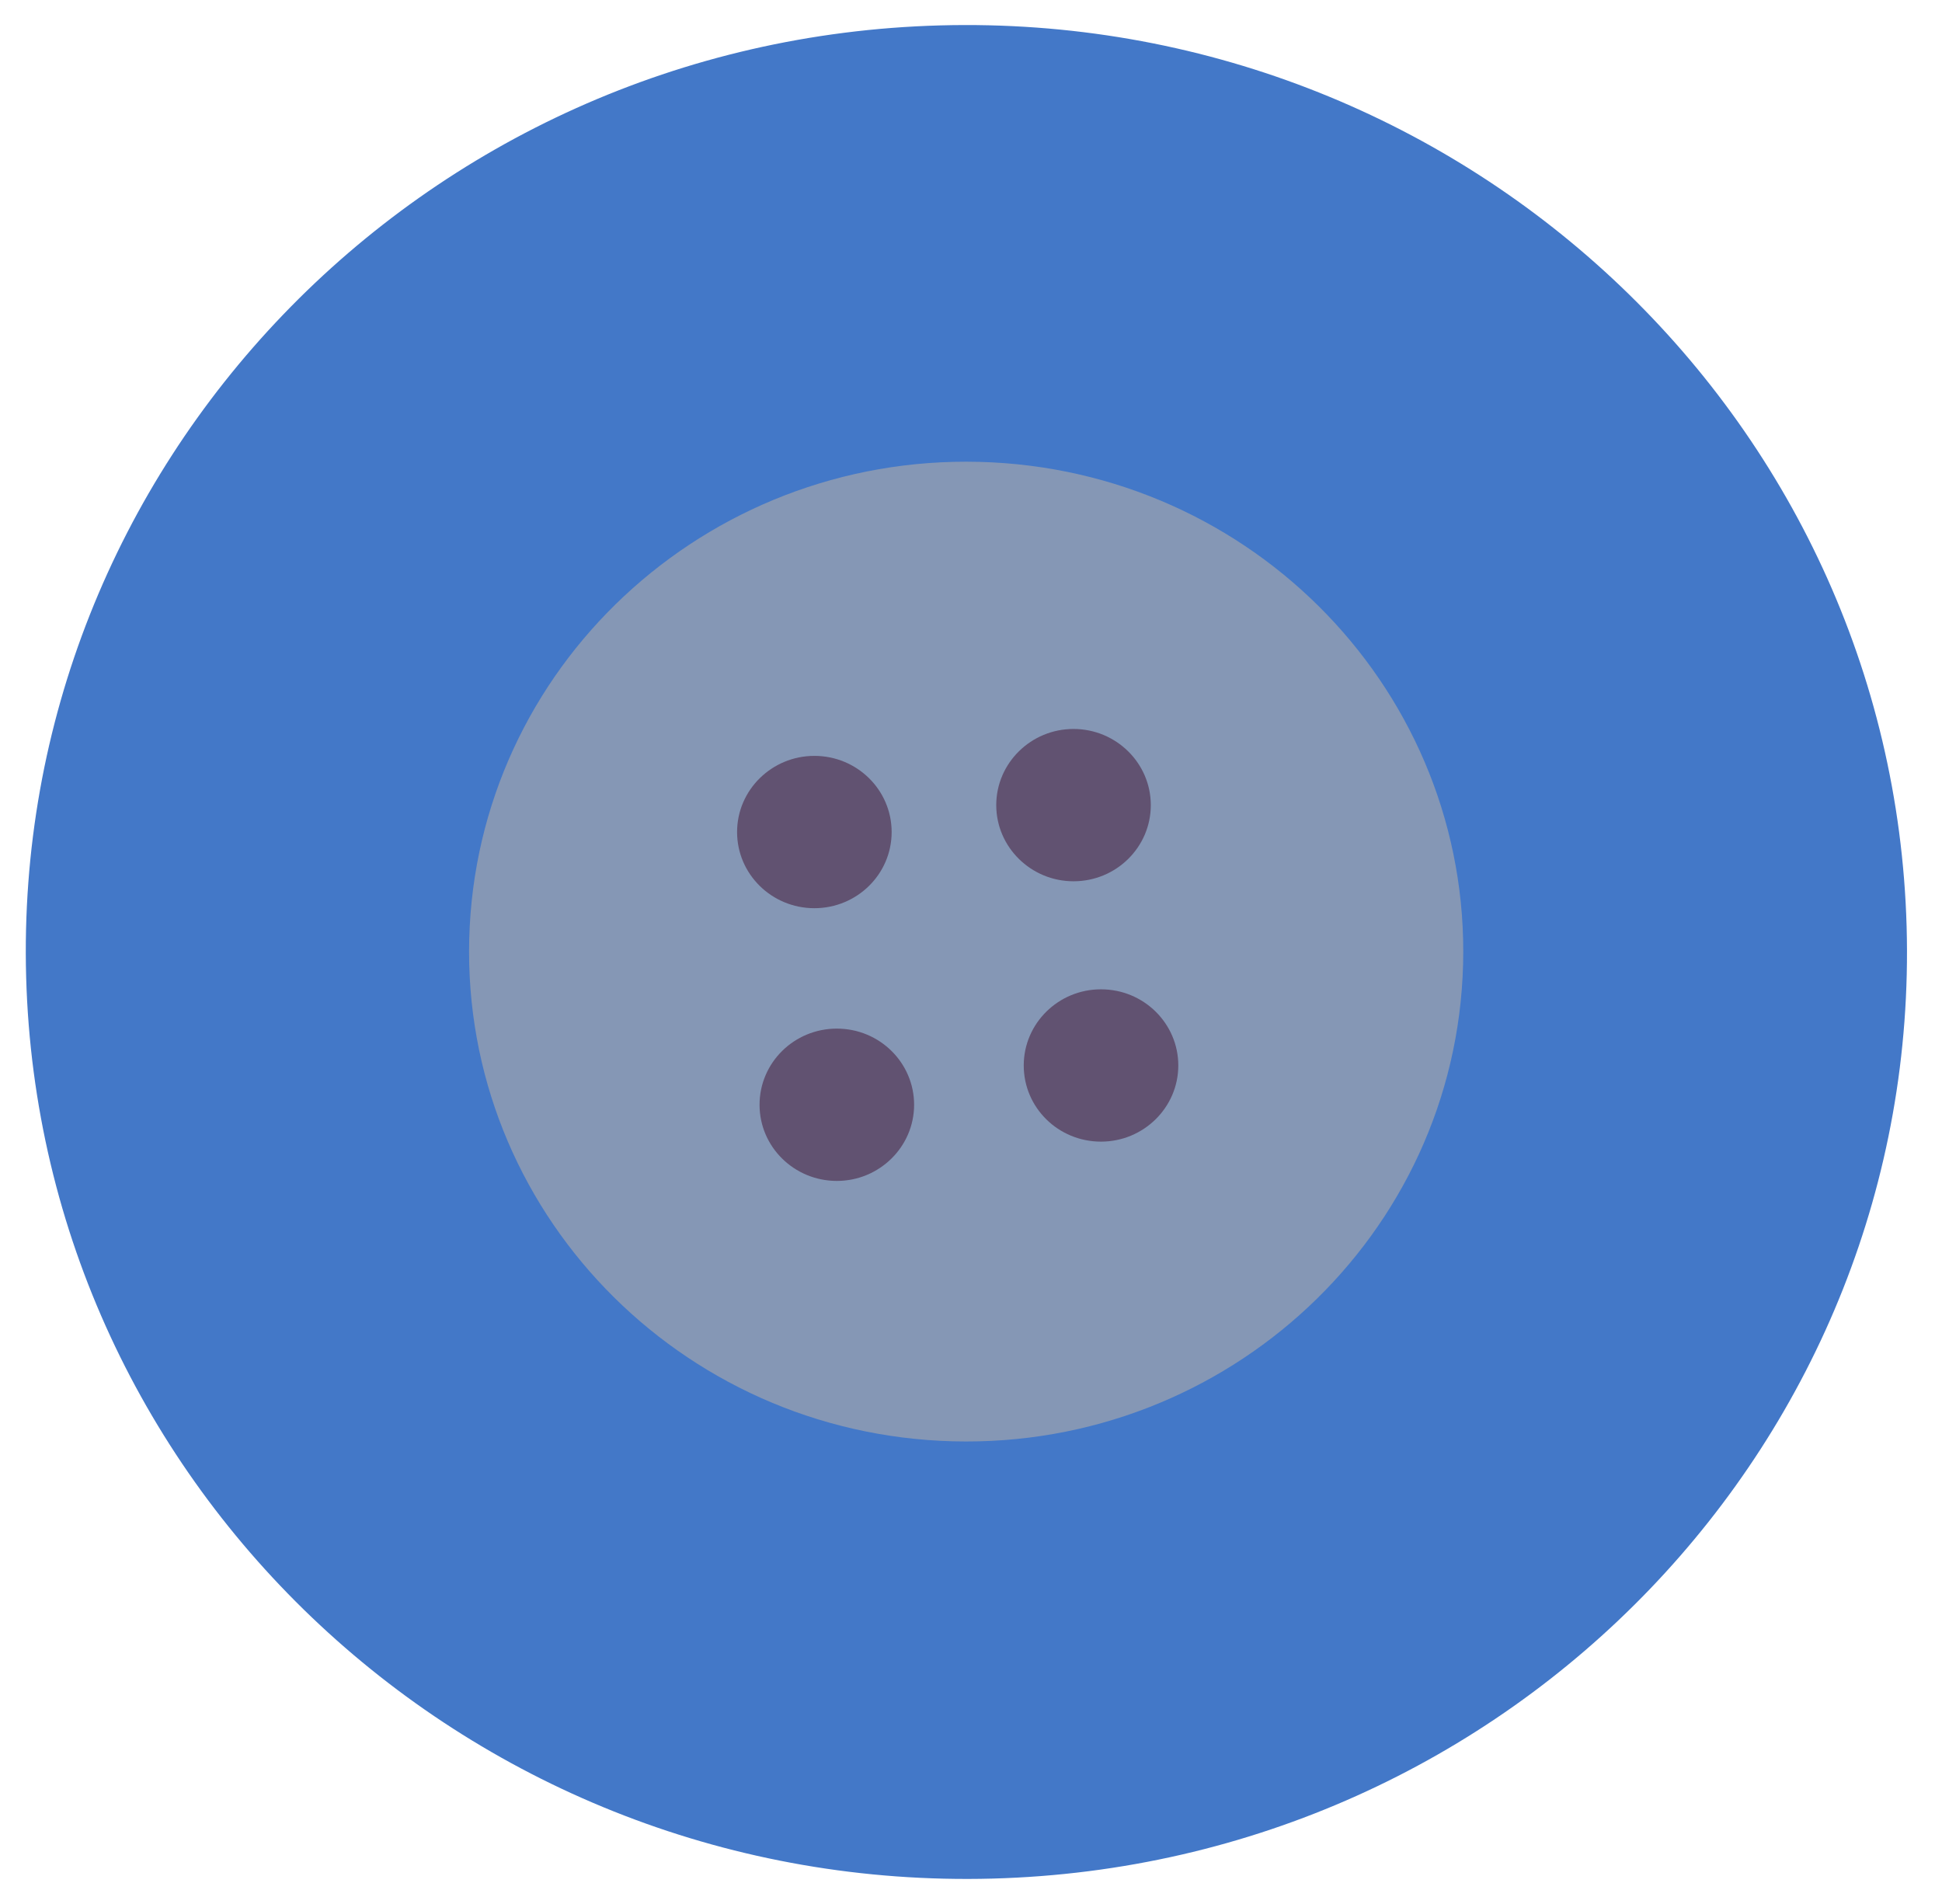
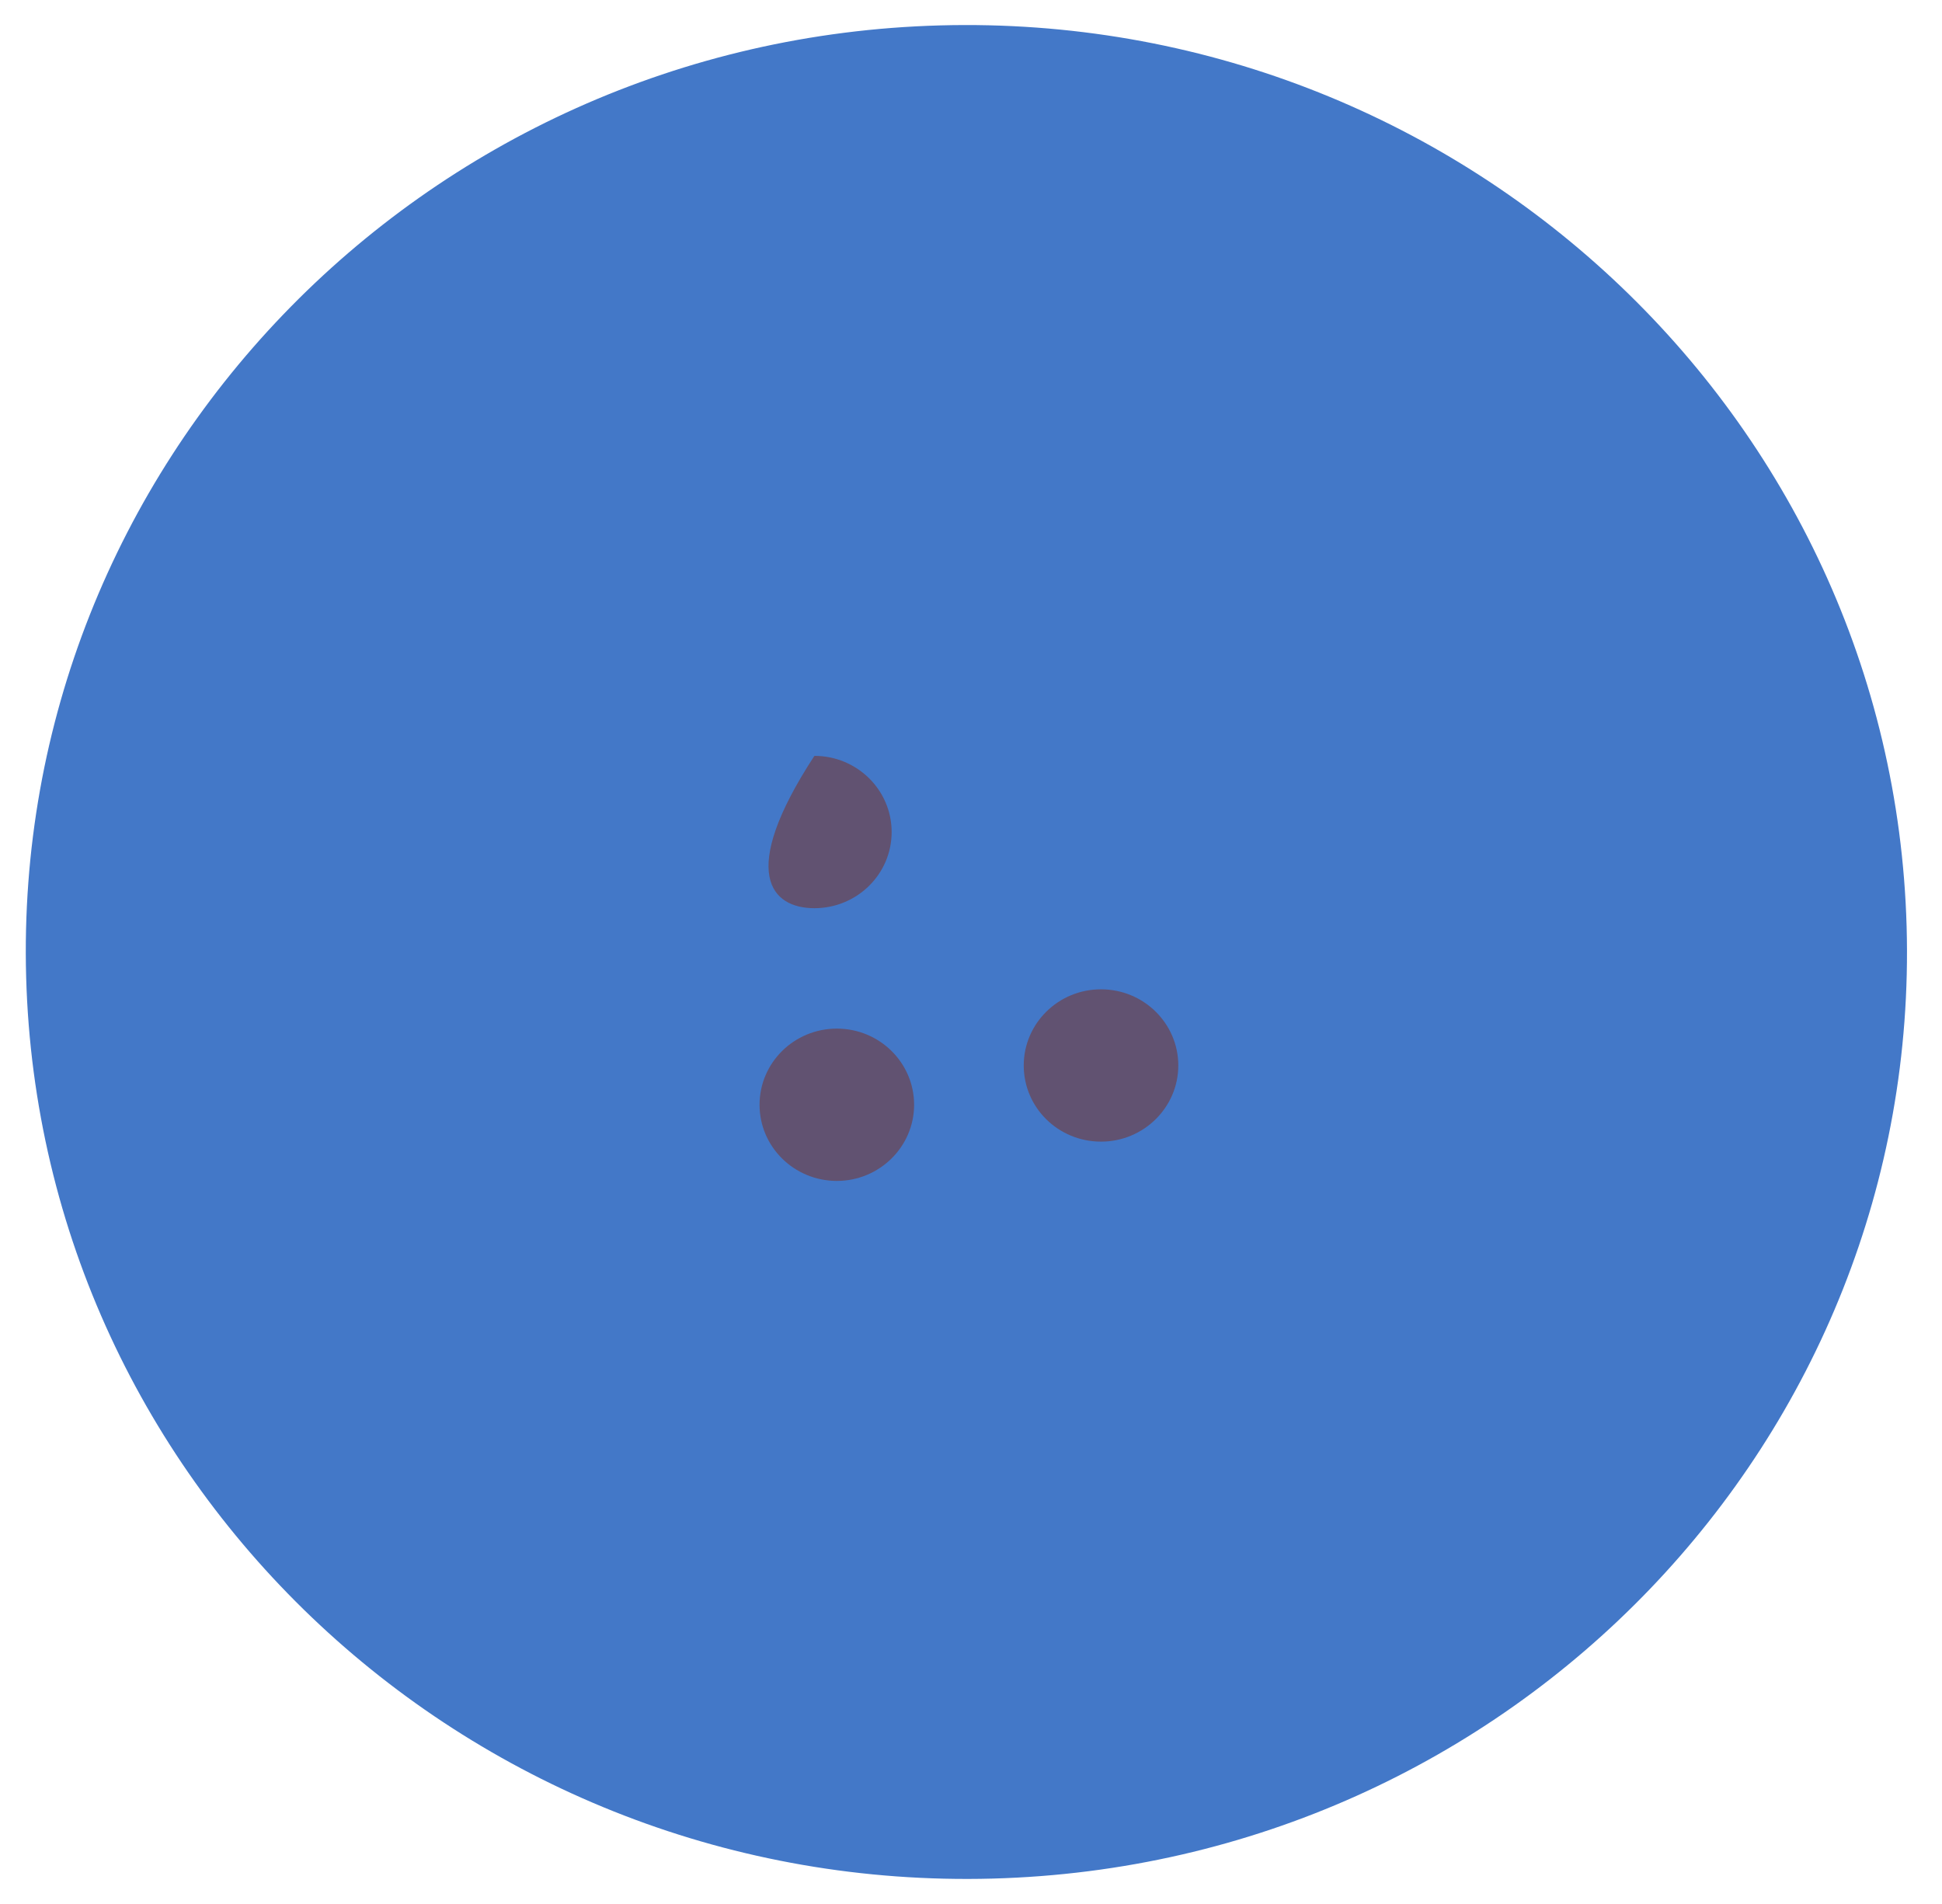
<svg xmlns="http://www.w3.org/2000/svg" width="51" height="50" viewBox="0 0 51 50" fill="none">
  <path d="M26.066 49.333C39.703 48.965 50.45 37.772 50.071 24.333C49.691 10.894 38.328 0.298 24.692 0.667C11.055 1.035 0.308 12.227 0.687 25.666C1.067 39.105 12.429 49.701 26.066 49.333Z" fill="#4378C8" />
-   <path d="M38.423 25.327C38.612 18.224 32.923 12.315 25.715 12.129C18.508 11.943 12.512 17.55 12.323 24.652C12.135 31.755 17.824 37.664 25.031 37.85C32.239 38.036 38.234 32.429 38.423 25.327Z" fill="#8597B5" />
-   <path d="M23.416 21.85C23.416 20.747 22.51 19.85 21.387 19.85C20.268 19.85 19.357 20.747 19.357 21.85C19.357 22.957 20.268 23.85 21.387 23.85C22.505 23.85 23.416 22.957 23.416 21.85Z" fill="#615271" />
-   <path d="M30.222 21.143C30.222 20.041 29.311 19.143 28.192 19.143C27.074 19.143 26.163 20.041 26.163 21.143C26.163 22.245 27.074 23.143 28.192 23.143C29.316 23.143 30.222 22.245 30.222 21.143Z" fill="#615271" />
+   <path d="M23.416 21.85C23.416 20.747 22.51 19.85 21.387 19.85C19.357 22.957 20.268 23.85 21.387 23.85C22.505 23.85 23.416 22.957 23.416 21.85Z" fill="#615271" />
  <path d="M30.944 27.98C30.944 26.878 30.037 25.98 28.914 25.98C27.791 25.98 26.885 26.878 26.885 27.98C26.885 29.087 27.791 29.98 28.914 29.98C30.033 29.98 30.944 29.082 30.944 27.98Z" fill="#615271" />
  <path d="M24.006 29.012C24.006 27.91 23.1 27.012 21.977 27.012C20.853 27.012 19.947 27.91 19.947 29.012C19.947 30.119 20.858 31.012 21.977 31.012C23.095 31.012 24.006 30.114 24.006 29.012Z" fill="#615271" />
</svg>